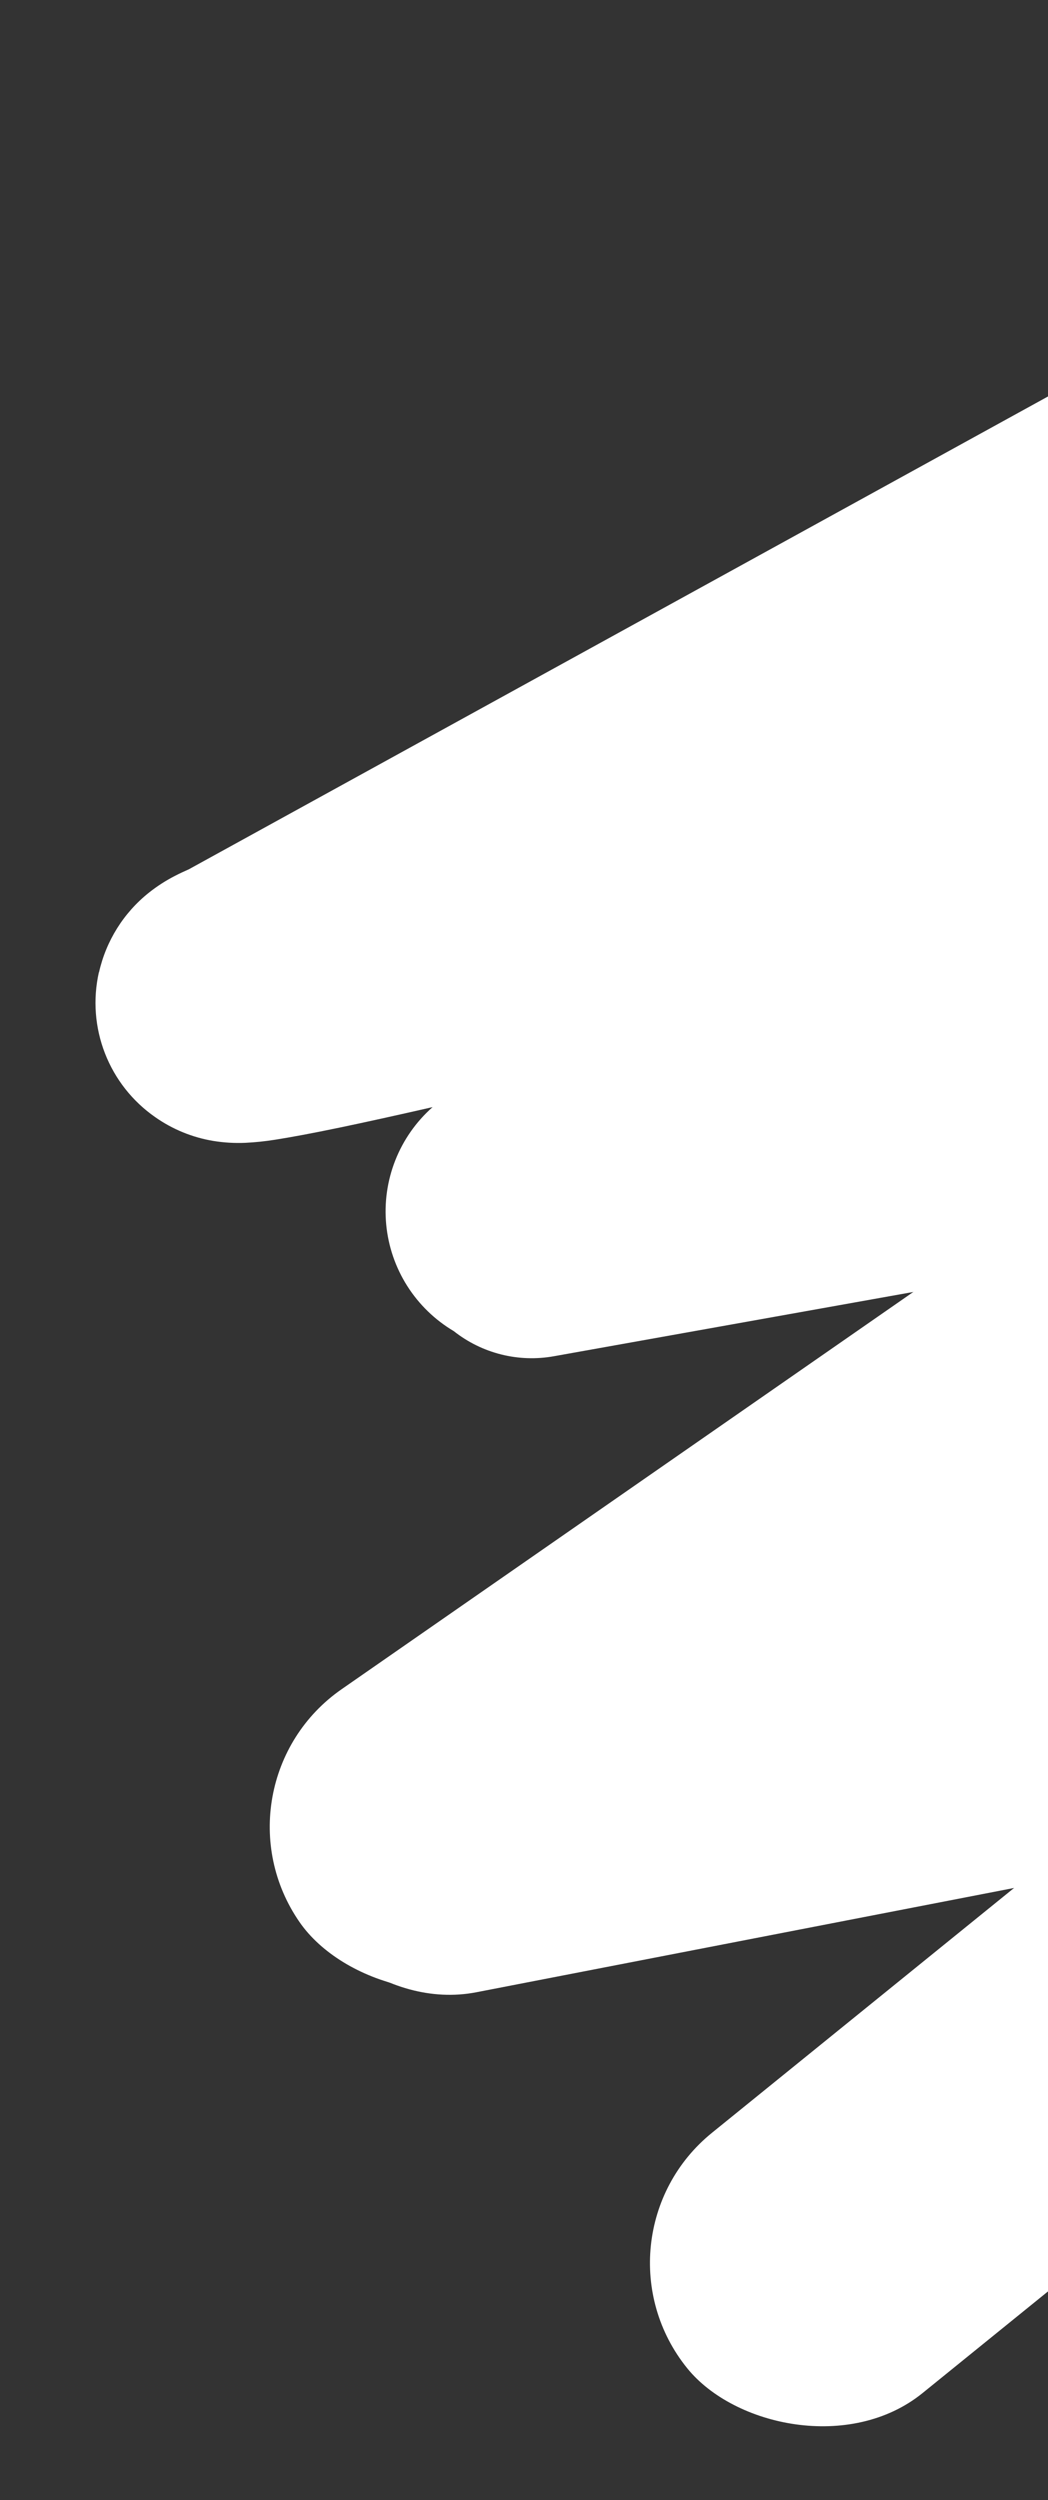
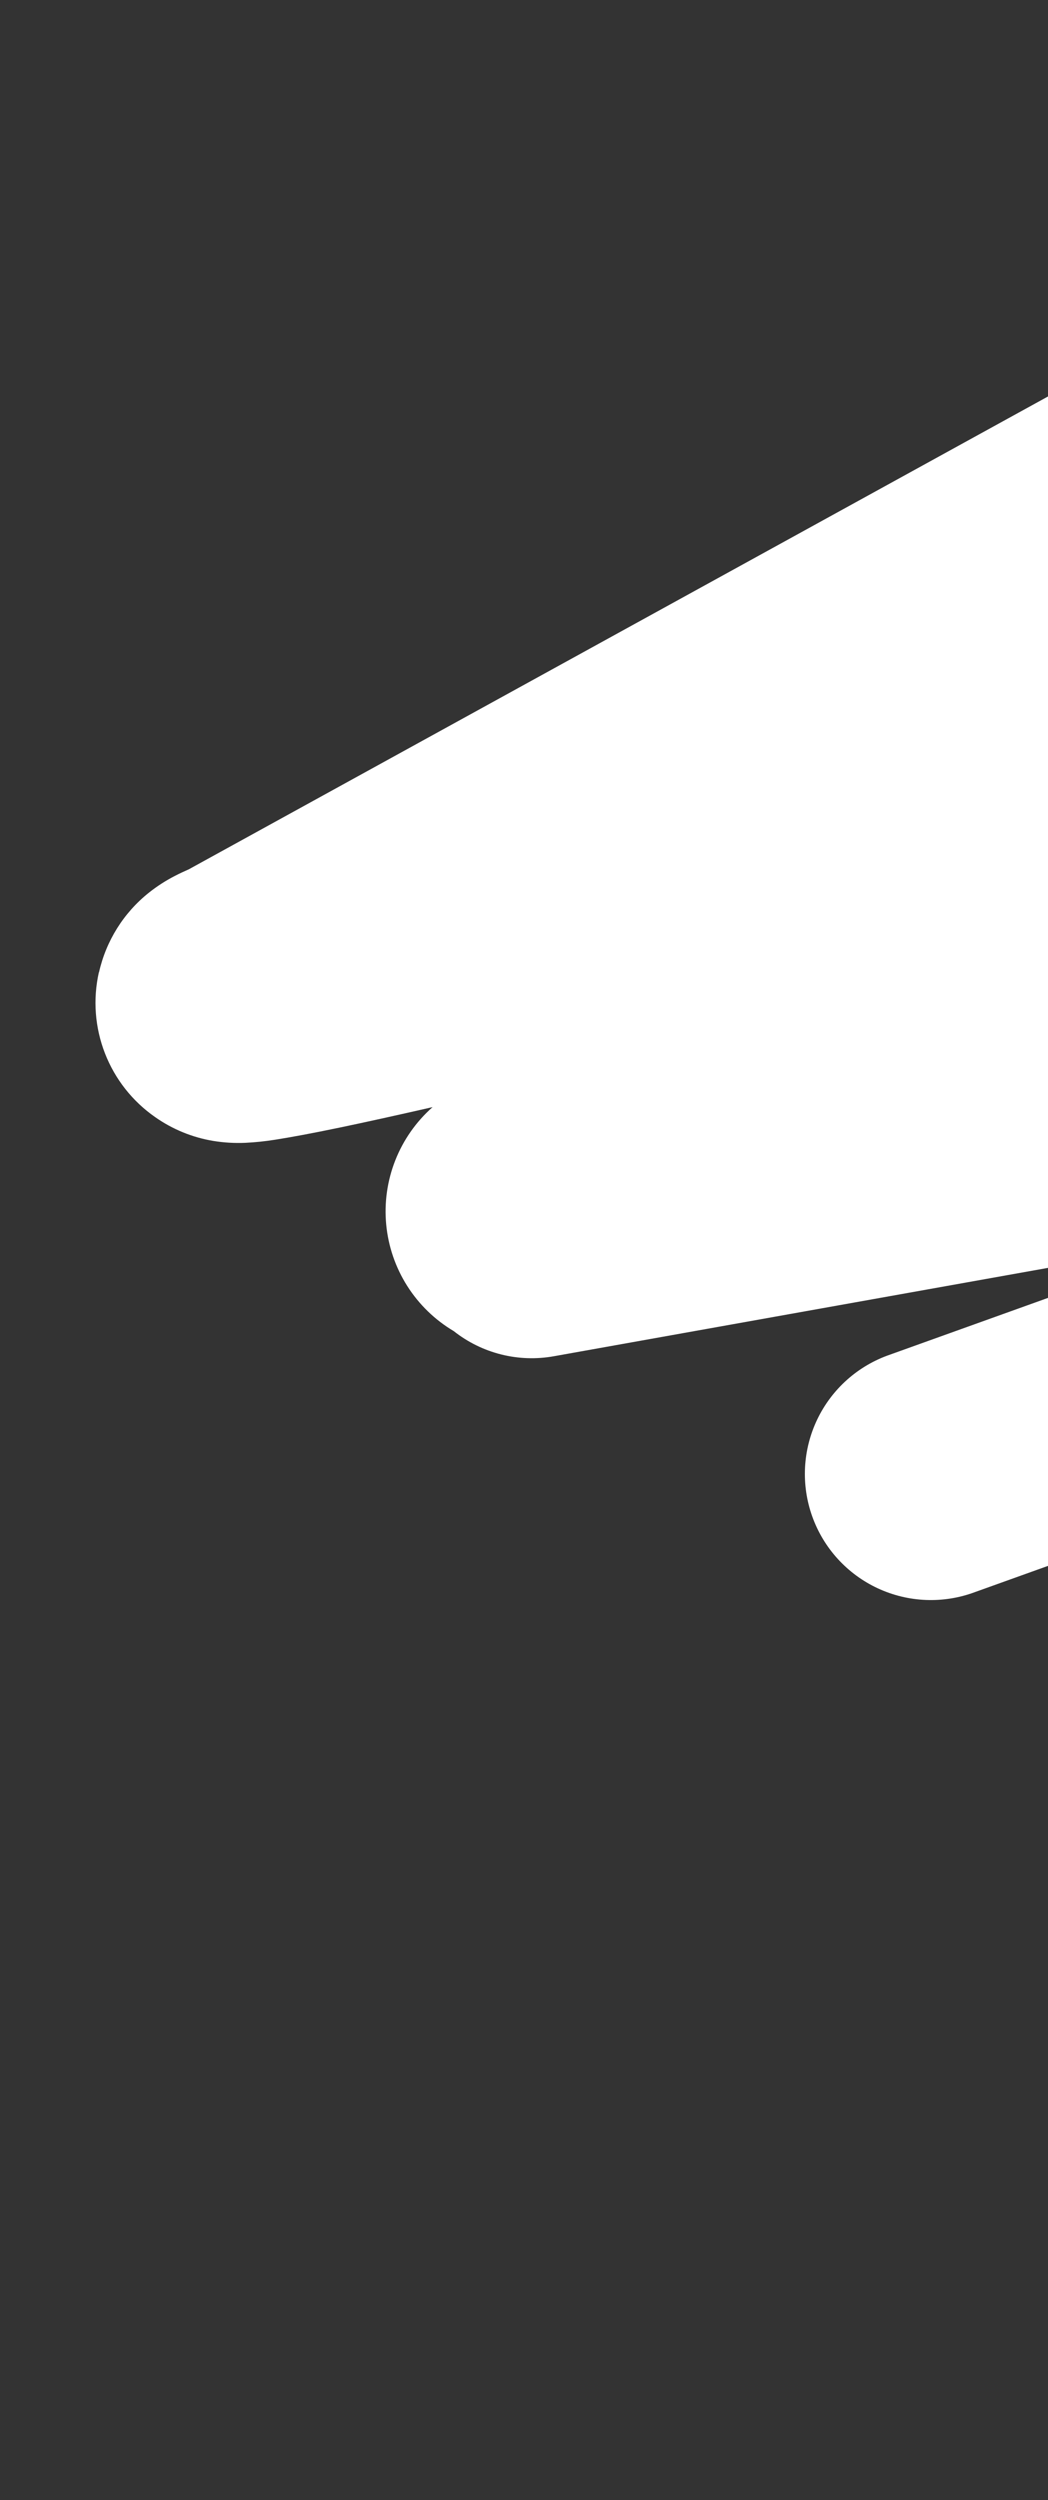
<svg xmlns="http://www.w3.org/2000/svg" width="443" height="1056" viewBox="0 0 443 1056" fill="none">
  <rect x="0" y="0" width="443" height="1056" fill="#333333" stroke="none" />
-   <path d="M41.858 410.668C44.847 397.396 52.277 385.541 62.917 377.064C66.367 374.321 70.081 371.928 74.005 369.922C75.784 369.003 77.673 368.109 79.81 367.178L699.352 26.492C713.013 18.981 729.098 17.203 744.069 21.551C759.04 25.899 771.671 36.016 779.183 49.676C786.695 63.337 788.472 79.422 784.124 94.393C779.777 109.364 769.66 121.995 755.999 129.507L647.071 189.4C660.574 186.132 671.866 183.467 680.933 181.42C690.693 179.207 698.066 177.667 703.448 176.704C707.499 175.936 710.76 175.533 713.712 175.272C743.509 172.637 769.691 190.38 777.384 218.416C779.478 225.918 780.048 233.763 779.059 241.489C778.071 249.214 775.543 256.663 771.627 263.395L846.988 273.966C859.562 275.728 871.227 281.514 880.239 290.458C889.251 299.402 895.124 311.024 896.98 323.584C898.836 336.144 896.576 348.968 890.537 360.137C884.497 371.305 875.004 380.218 863.477 385.541C860.808 386.77 858.05 387.799 855.228 388.62L747.848 419.859C763.476 422.605 779.963 425.486 797.309 428.503C808.497 430.449 818.77 435.92 826.63 444.116C834.489 452.313 839.524 462.806 840.999 474.066C842.474 485.325 840.312 496.761 834.829 506.706C829.346 516.65 820.829 524.582 810.52 529.345C809.104 529.998 807.649 530.592 806.165 531.123L412.13 672.458C405.522 674.925 398.49 676.055 391.442 675.783C384.394 675.511 377.47 673.841 371.072 670.872C364.674 667.902 358.93 663.692 354.172 658.485C349.414 653.277 345.738 647.177 343.357 640.538C340.975 633.899 339.936 626.853 340.299 619.809C340.663 612.765 342.421 605.863 345.473 599.504C348.525 593.145 352.81 587.455 358.078 582.765C363.346 578.075 369.493 574.478 376.163 572.183L513.375 522.94L234.154 572.835C226.749 574.167 219.146 573.91 211.848 572.083C204.55 570.255 197.723 566.899 191.819 562.236C183.845 557.513 177.1 550.972 172.136 543.146C167.172 535.32 164.129 526.43 163.256 517.204C162.383 507.977 163.704 498.675 167.112 490.056C170.52 481.438 175.918 473.748 182.865 467.613C167.349 471.149 154.274 474.031 143.744 476.224C131.849 478.706 122.862 480.352 116.302 481.386C112.126 482.054 107.916 482.492 103.692 482.699C99.183 482.893 94.665 482.627 90.209 481.904C81.355 480.444 72.945 477.007 65.603 471.848C56.004 465.178 48.612 455.797 44.371 444.904C40.13 434.012 39.233 422.102 41.794 410.697L41.858 410.668Z" fill="white" />
-   <rect x="86.326" y="753.806" width="788.69" height="141.454" rx="70.727" transform="rotate(-34.773 86.326 753.806)" fill="white" />
-   <rect x="105" y="716.062" width="788.69" height="141.454" rx="70.727" transform="rotate(-10.968 105 716.062)" fill="white" />
-   <rect x="246" y="945.341" width="788.69" height="141.454" rx="70.727" transform="rotate(-39 246 945.341)" fill="white" />
+   <path d="M41.858 410.668C44.847 397.396 52.277 385.541 62.917 377.064C66.367 374.321 70.081 371.928 74.005 369.922C75.784 369.003 77.673 368.109 79.81 367.178L699.352 26.492C713.013 18.981 729.098 17.203 744.069 21.551C759.04 25.899 771.671 36.016 779.183 49.676C786.695 63.337 788.472 79.422 784.124 94.393C779.777 109.364 769.66 121.995 755.999 129.507C660.574 186.132 671.866 183.467 680.933 181.42C690.693 179.207 698.066 177.667 703.448 176.704C707.499 175.936 710.76 175.533 713.712 175.272C743.509 172.637 769.691 190.38 777.384 218.416C779.478 225.918 780.048 233.763 779.059 241.489C778.071 249.214 775.543 256.663 771.627 263.395L846.988 273.966C859.562 275.728 871.227 281.514 880.239 290.458C889.251 299.402 895.124 311.024 896.98 323.584C898.836 336.144 896.576 348.968 890.537 360.137C884.497 371.305 875.004 380.218 863.477 385.541C860.808 386.77 858.05 387.799 855.228 388.62L747.848 419.859C763.476 422.605 779.963 425.486 797.309 428.503C808.497 430.449 818.77 435.92 826.63 444.116C834.489 452.313 839.524 462.806 840.999 474.066C842.474 485.325 840.312 496.761 834.829 506.706C829.346 516.65 820.829 524.582 810.52 529.345C809.104 529.998 807.649 530.592 806.165 531.123L412.13 672.458C405.522 674.925 398.49 676.055 391.442 675.783C384.394 675.511 377.47 673.841 371.072 670.872C364.674 667.902 358.93 663.692 354.172 658.485C349.414 653.277 345.738 647.177 343.357 640.538C340.975 633.899 339.936 626.853 340.299 619.809C340.663 612.765 342.421 605.863 345.473 599.504C348.525 593.145 352.81 587.455 358.078 582.765C363.346 578.075 369.493 574.478 376.163 572.183L513.375 522.94L234.154 572.835C226.749 574.167 219.146 573.91 211.848 572.083C204.55 570.255 197.723 566.899 191.819 562.236C183.845 557.513 177.1 550.972 172.136 543.146C167.172 535.32 164.129 526.43 163.256 517.204C162.383 507.977 163.704 498.675 167.112 490.056C170.52 481.438 175.918 473.748 182.865 467.613C167.349 471.149 154.274 474.031 143.744 476.224C131.849 478.706 122.862 480.352 116.302 481.386C112.126 482.054 107.916 482.492 103.692 482.699C99.183 482.893 94.665 482.627 90.209 481.904C81.355 480.444 72.945 477.007 65.603 471.848C56.004 465.178 48.612 455.797 44.371 444.904C40.13 434.012 39.233 422.102 41.794 410.697L41.858 410.668Z" fill="white" />
</svg>